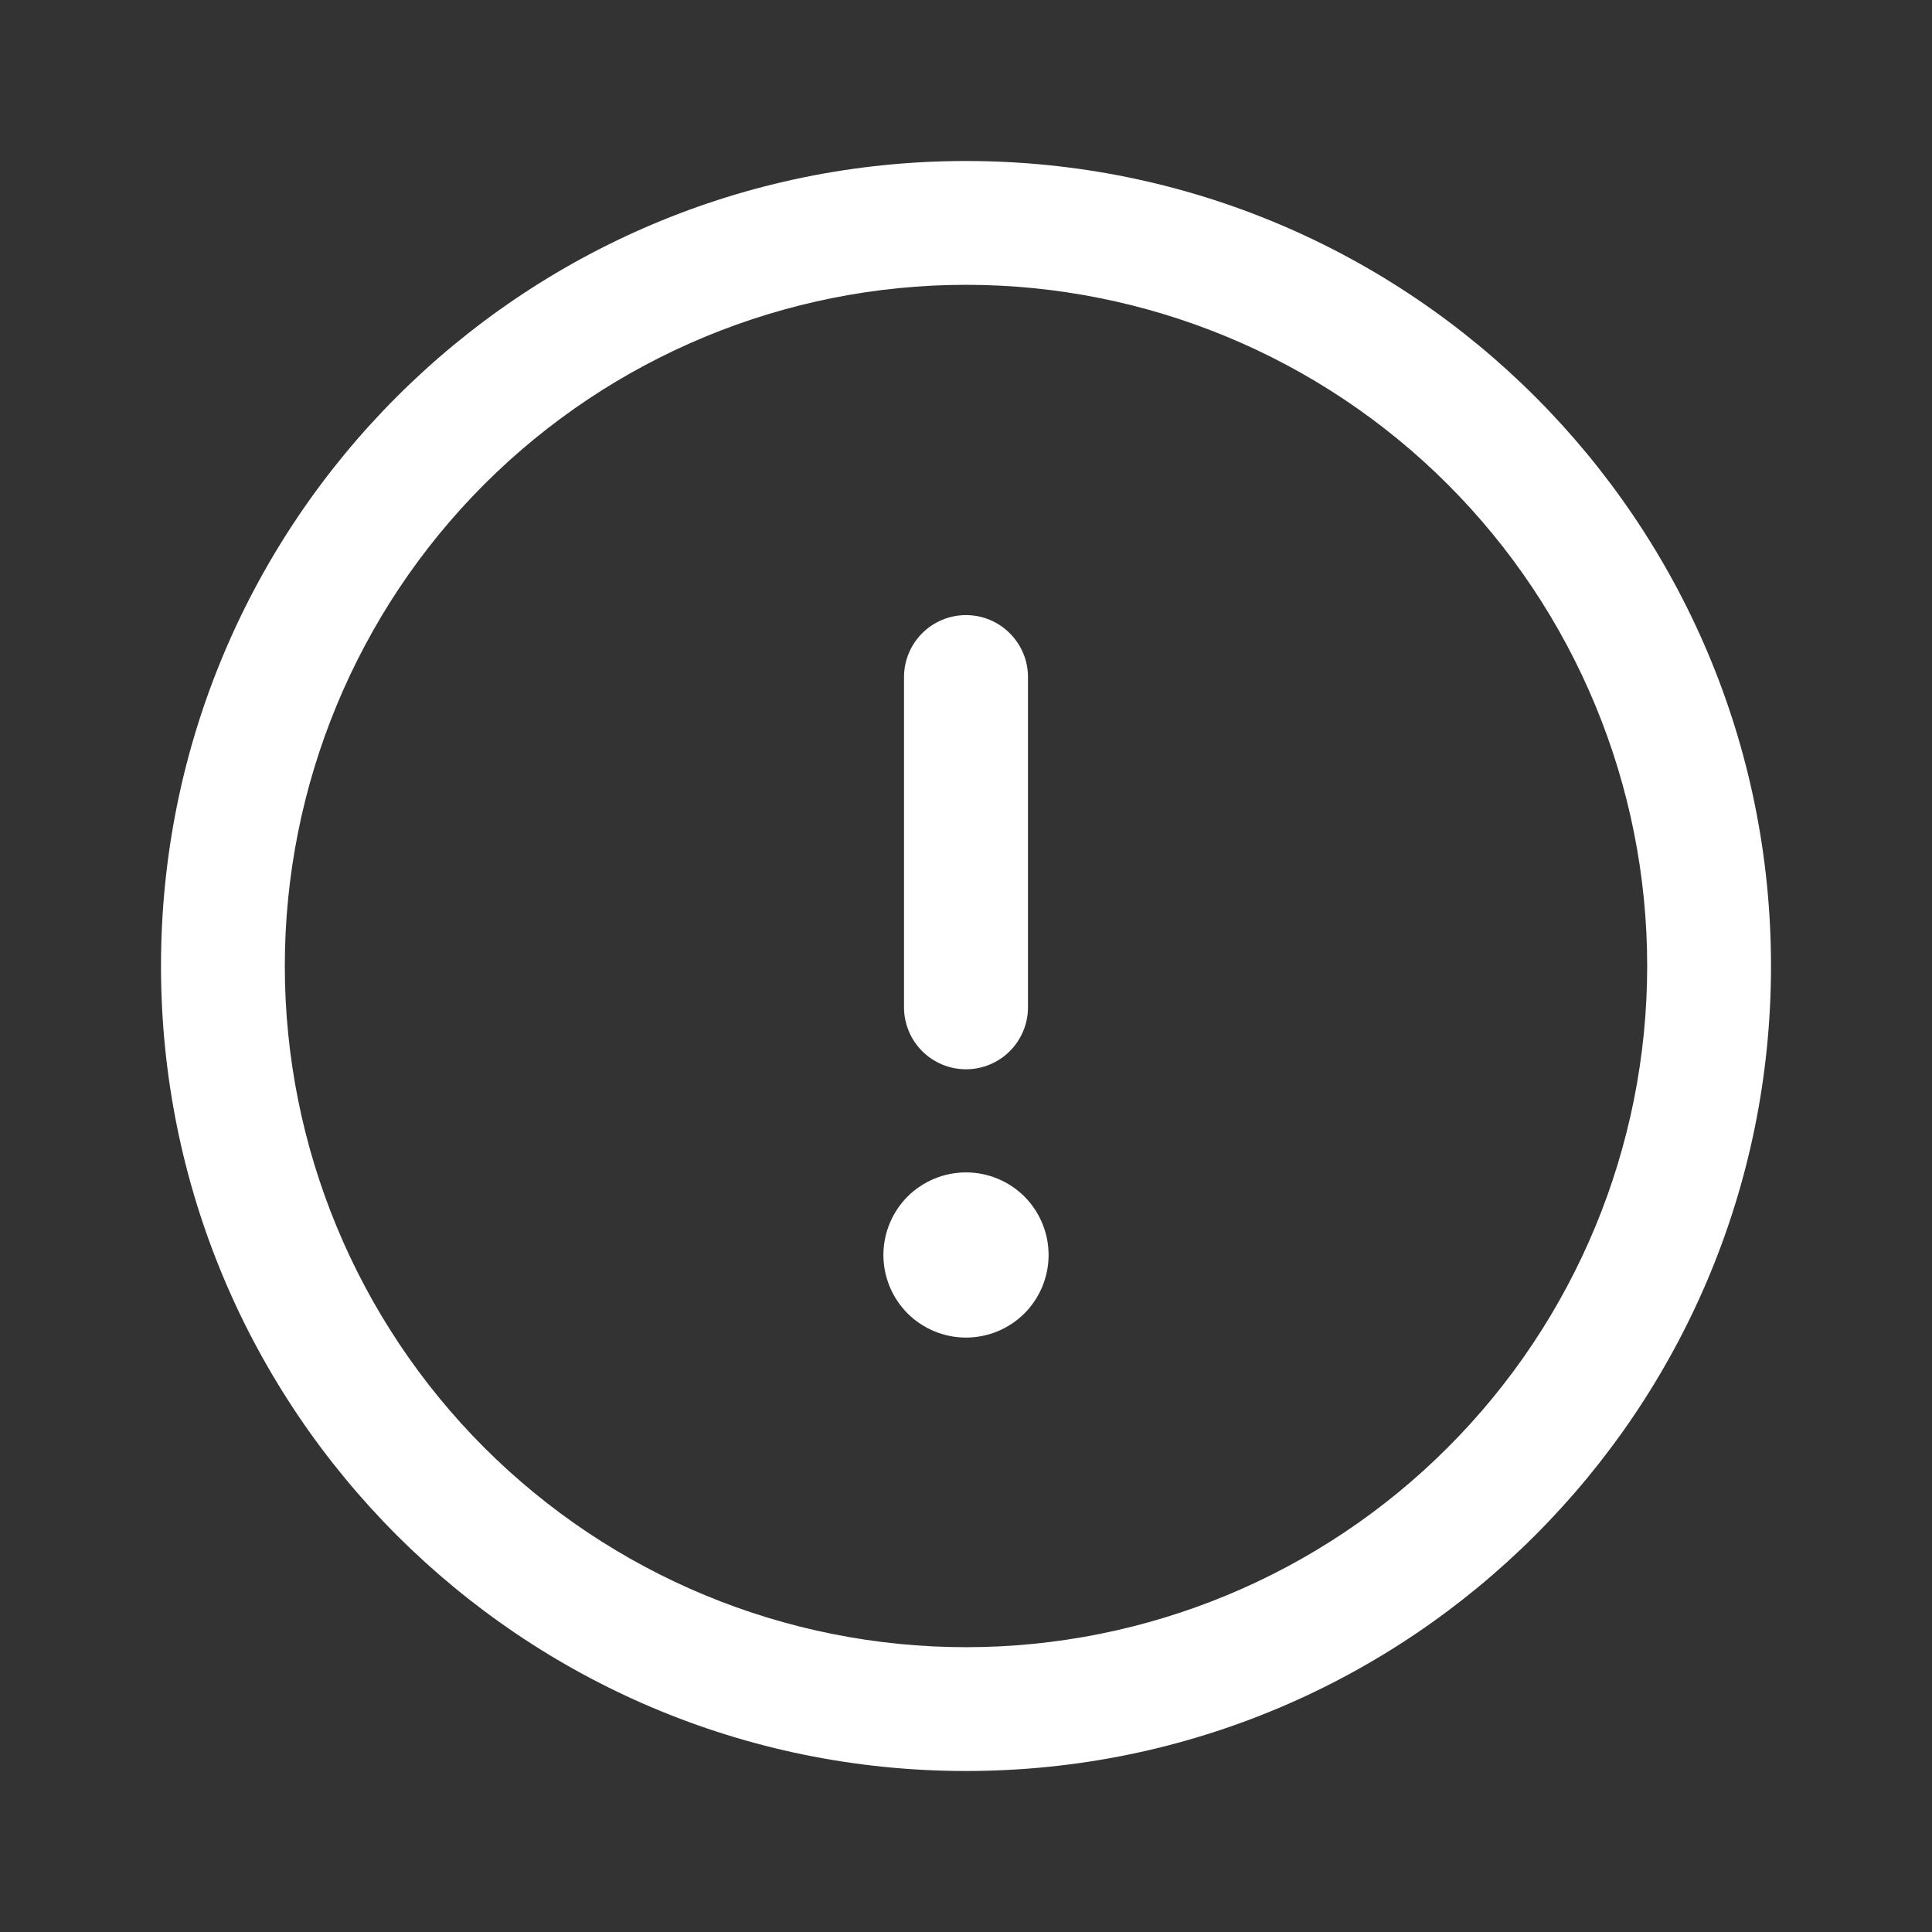
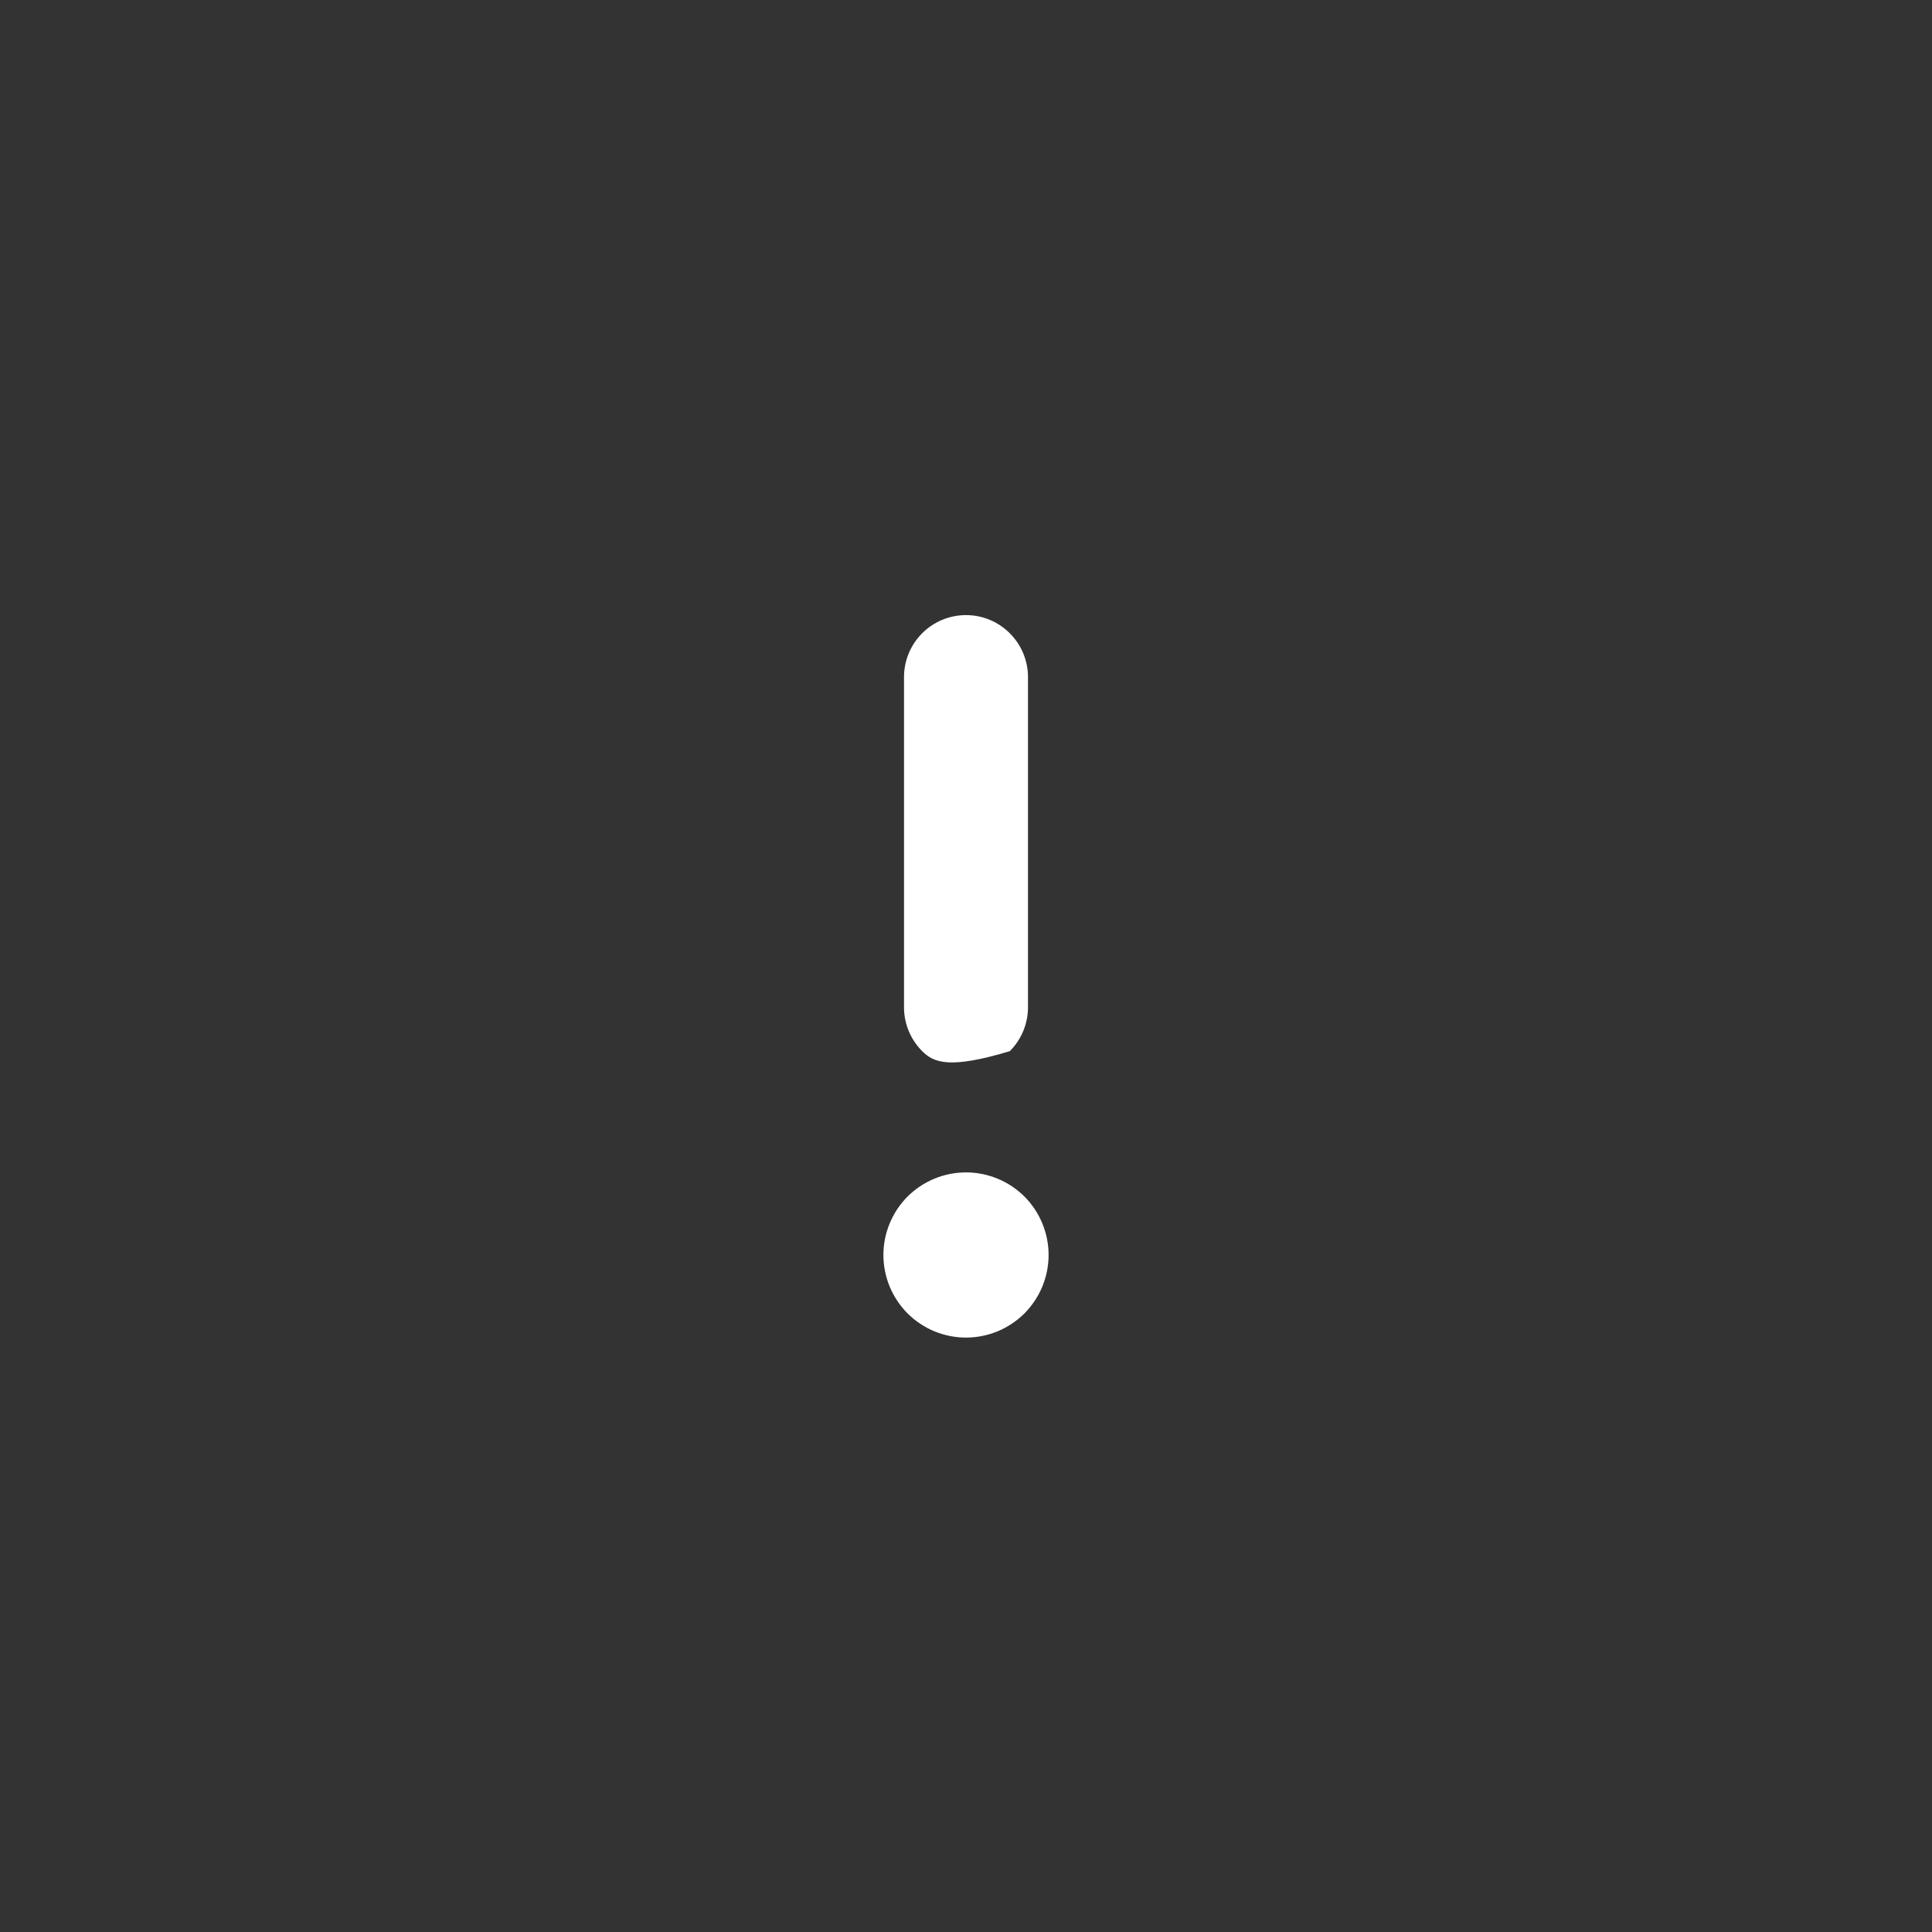
<svg xmlns="http://www.w3.org/2000/svg" width="24" height="24" viewBox="0 0 24 24" fill="none">
  <rect x="0" y="0" width="24" height="24" fill="#333333" stroke="none" />
-   <path fill-rule="evenodd" clip-rule="evenodd" d="M12 3.538C9.756 3.538 7.603 4.43 6.016 6.016C4.43 7.603 3.538 9.756 3.538 12C3.538 14.244 4.43 16.397 6.016 17.983C7.603 19.57 9.756 20.462 12 20.462C14.244 20.462 16.397 19.57 17.983 17.983C19.57 16.397 20.462 14.244 20.462 12C20.462 9.756 19.57 7.603 17.983 6.016C16.397 4.43 14.244 3.538 12 3.538ZM2 12C2 6.477 6.477 2 12 2C17.523 2 22 6.477 22 12C22 17.523 17.523 22 12 22C6.477 22 2 17.523 2 12Z" fill="white" />
-   <path fill-rule="evenodd" clip-rule="evenodd" d="M12 7.641C12.204 7.641 12.4 7.722 12.544 7.867C12.689 8.011 12.77 8.207 12.77 8.411V12.513C12.77 12.717 12.689 12.913 12.544 13.058C12.4 13.202 12.204 13.283 12 13.283C11.796 13.283 11.6 13.202 11.456 13.058C11.311 12.913 11.23 12.717 11.23 12.513V8.41C11.23 8.206 11.312 8.01 11.456 7.866C11.6 7.722 11.796 7.641 12 7.641Z" fill="white" />
+   <path fill-rule="evenodd" clip-rule="evenodd" d="M12 7.641C12.204 7.641 12.4 7.722 12.544 7.867C12.689 8.011 12.77 8.207 12.77 8.411V12.513C12.77 12.717 12.689 12.913 12.544 13.058C11.796 13.283 11.6 13.202 11.456 13.058C11.311 12.913 11.23 12.717 11.23 12.513V8.41C11.23 8.206 11.312 8.01 11.456 7.866C11.6 7.722 11.796 7.641 12 7.641Z" fill="white" />
  <path d="M13.026 15.59C13.026 15.725 12.999 15.858 12.948 15.983C12.896 16.107 12.821 16.22 12.726 16.316C12.63 16.411 12.517 16.486 12.393 16.538C12.268 16.589 12.135 16.616 12 16.616C11.865 16.616 11.732 16.589 11.607 16.538C11.483 16.486 11.37 16.411 11.274 16.316C11.179 16.22 11.104 16.107 11.052 15.983C11.001 15.858 10.974 15.725 10.974 15.59C10.974 15.318 11.082 15.057 11.274 14.864C11.467 14.672 11.728 14.564 12 14.564C12.272 14.564 12.533 14.672 12.726 14.864C12.918 15.057 13.026 15.318 13.026 15.59Z" fill="white" />
</svg>